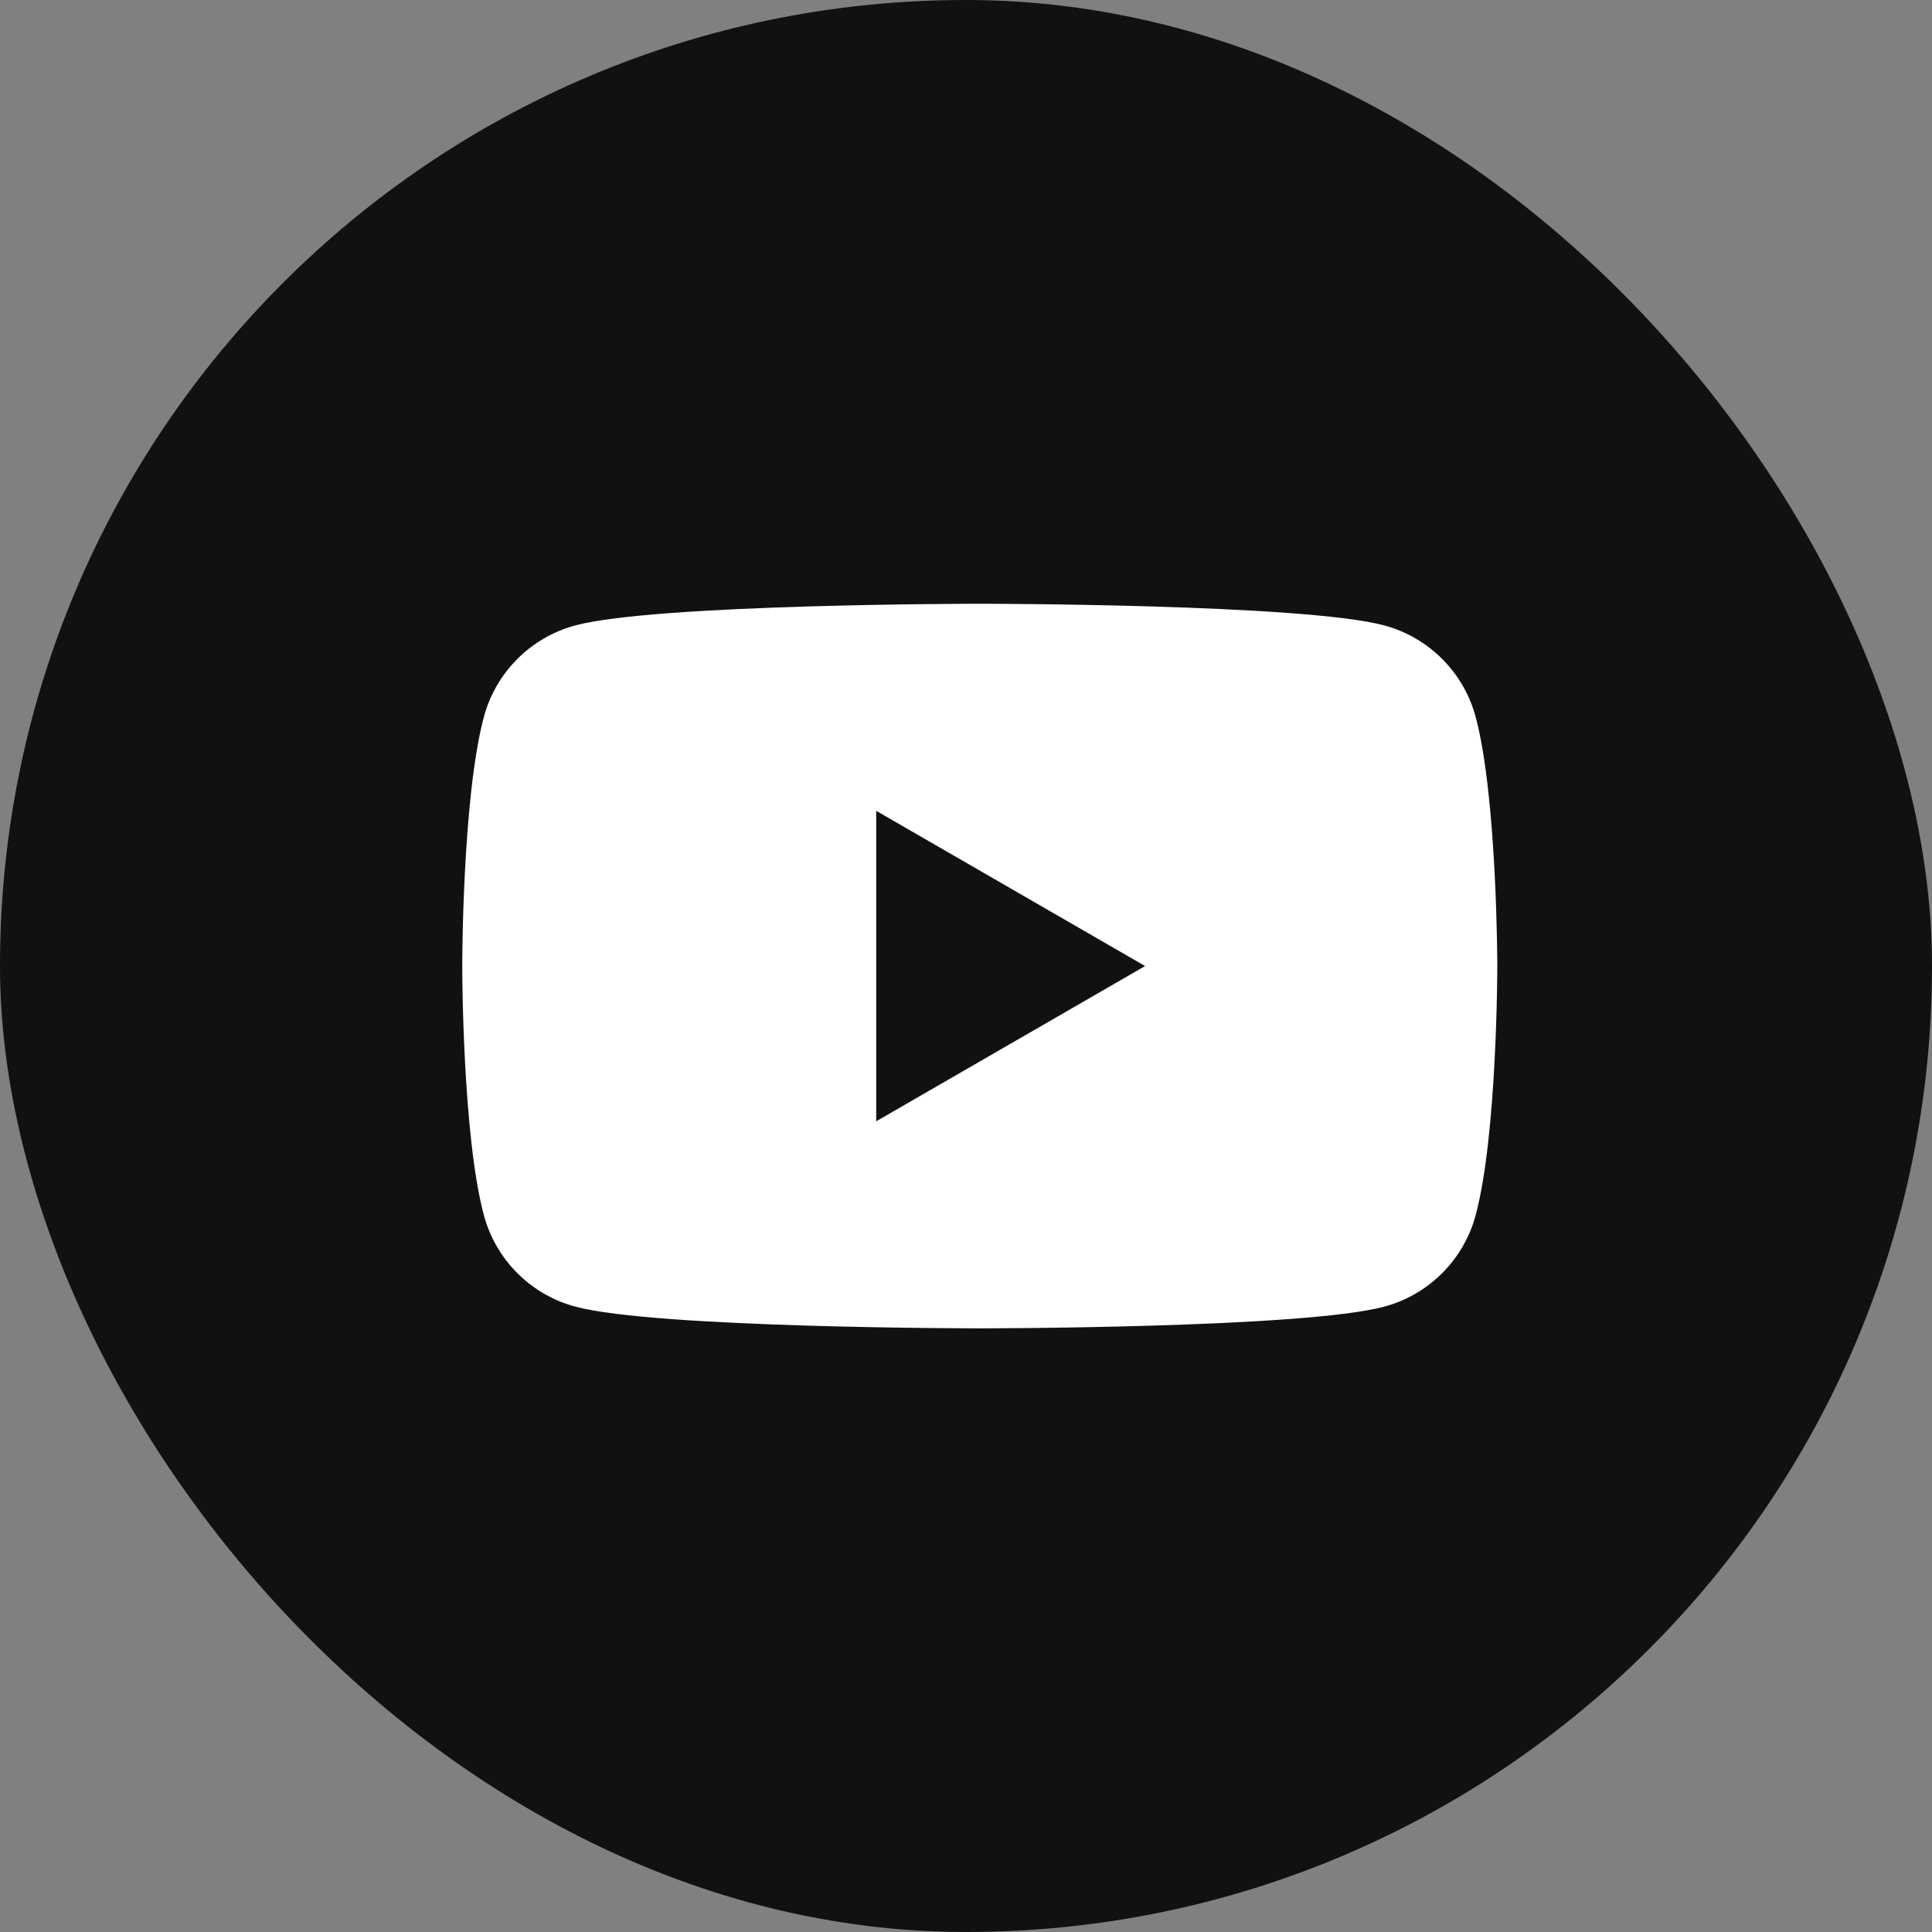
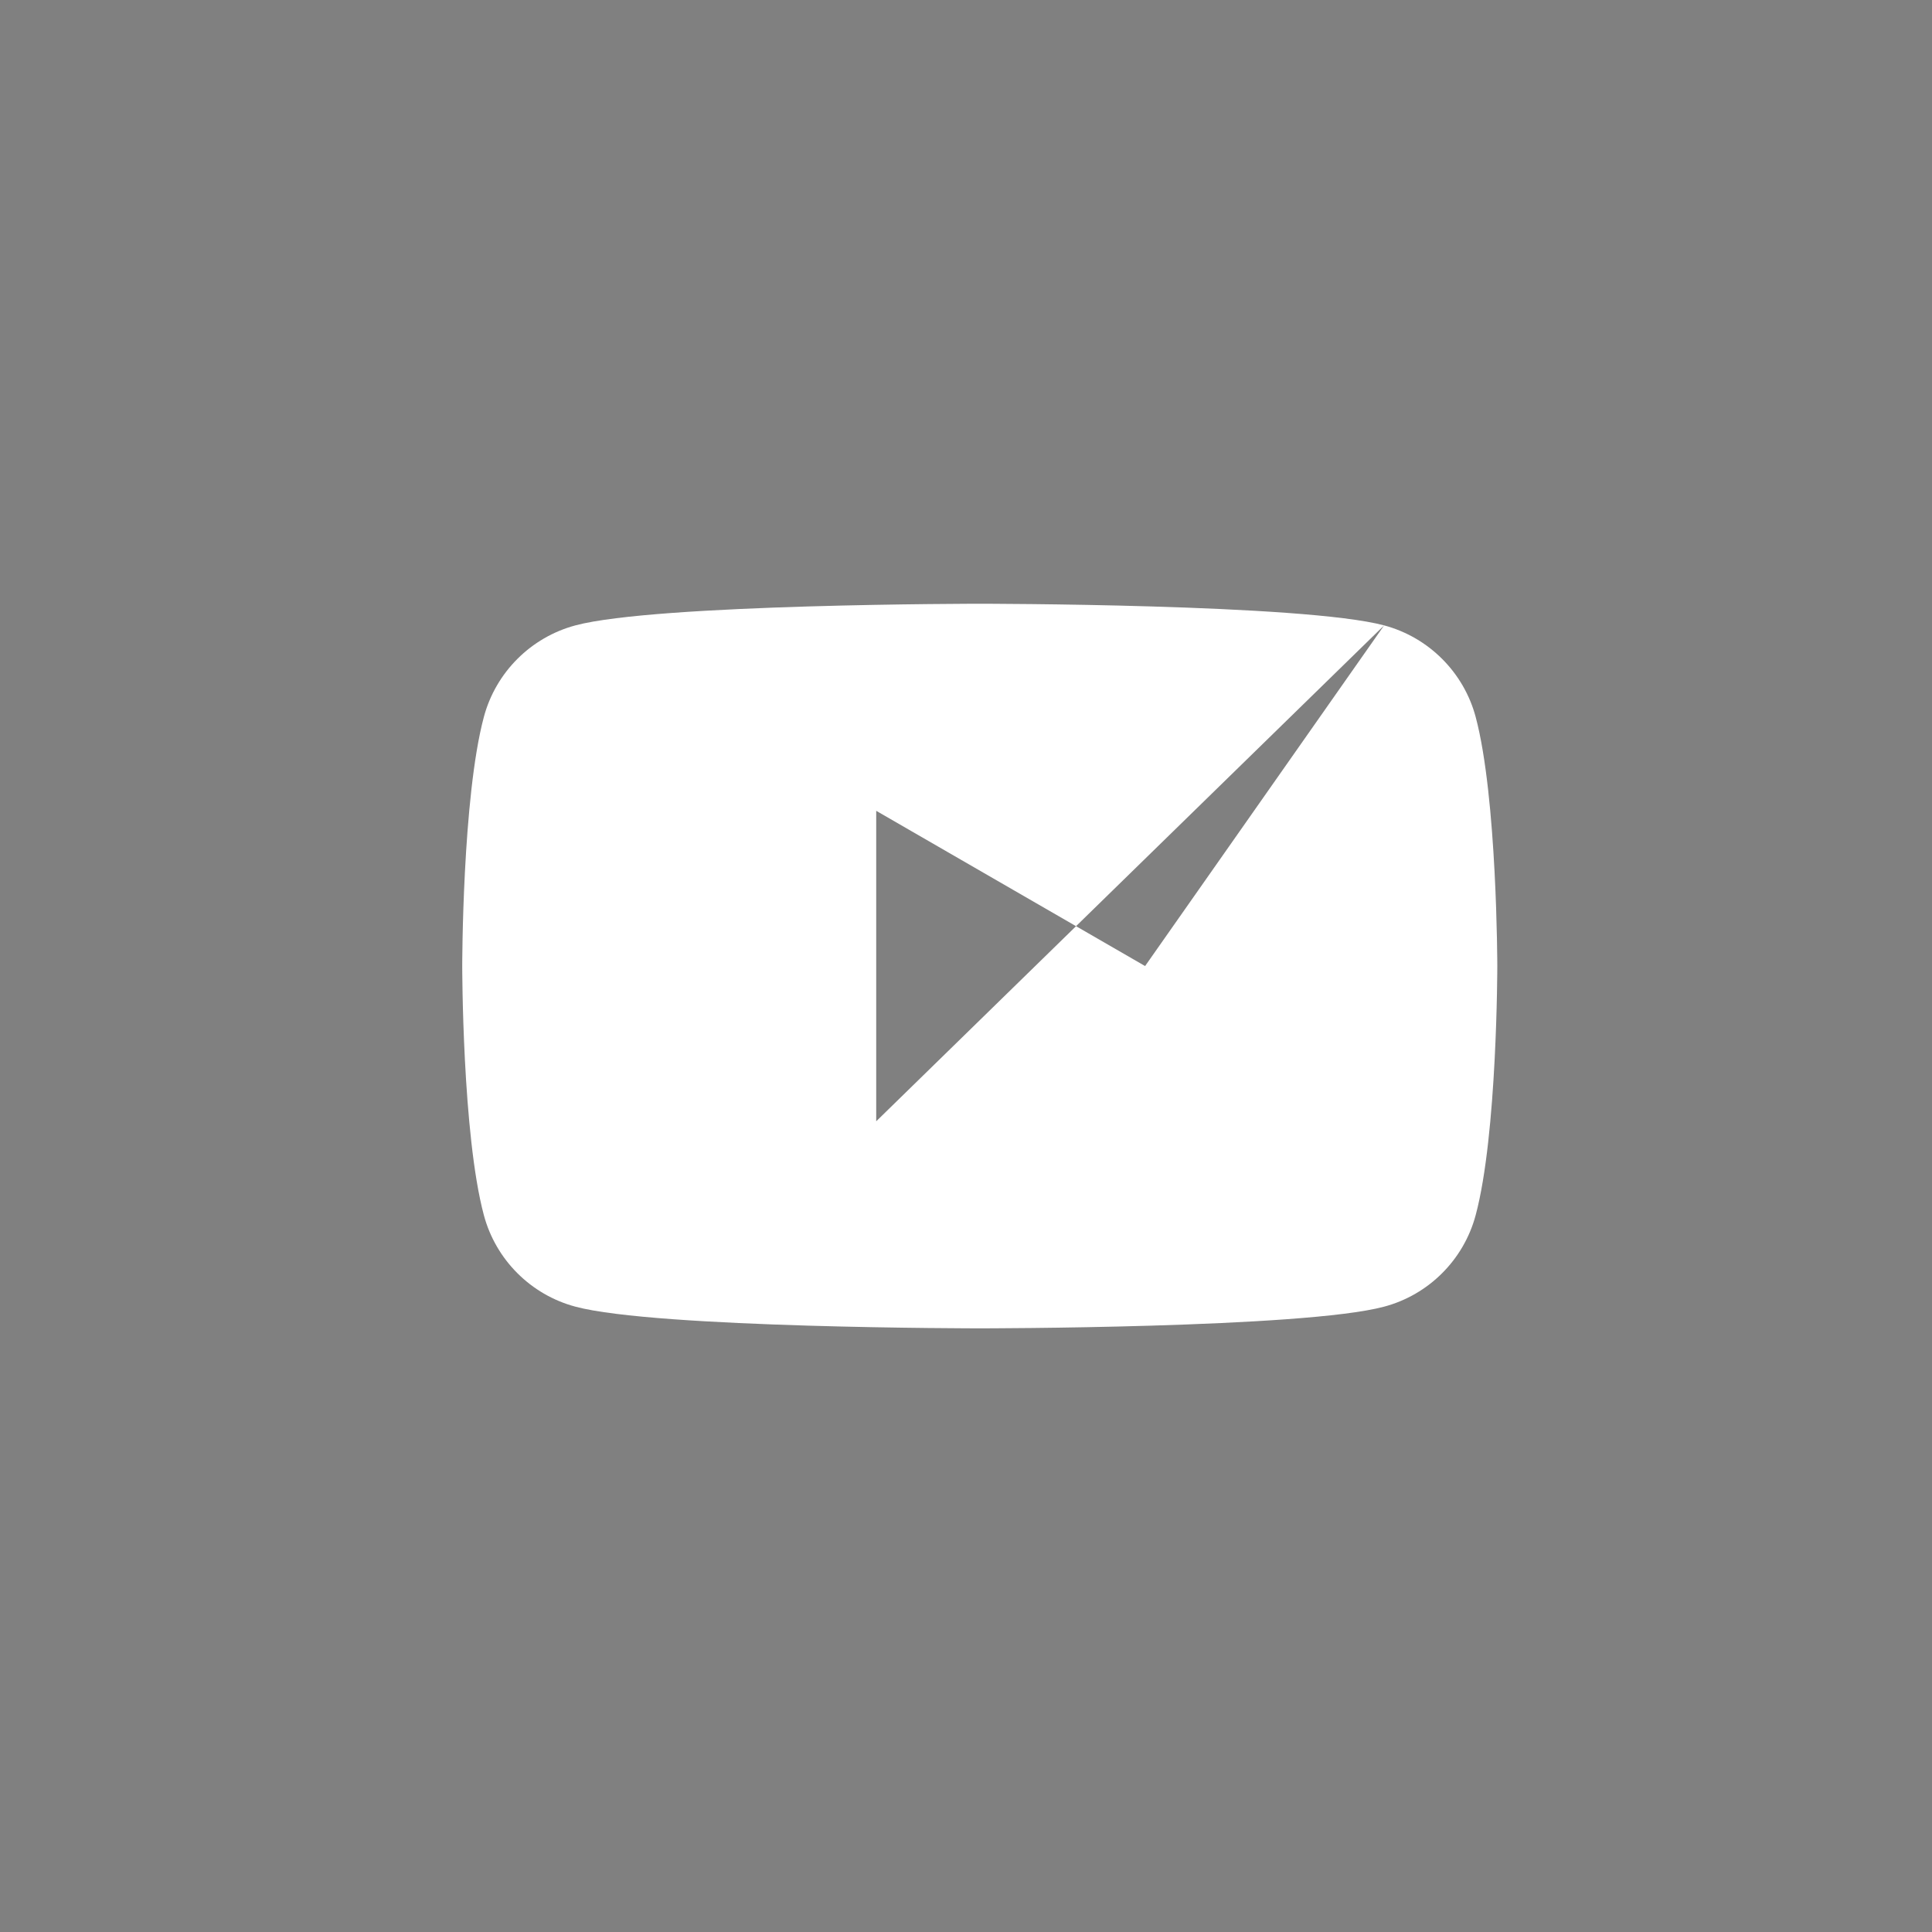
<svg xmlns="http://www.w3.org/2000/svg" width="40" height="40" viewBox="0 0 40 40" fill="none">
  <rect x="0" y="0" width="40" height="40" fill="#808080" stroke="none" />
-   <rect width="40" height="40" rx="20" fill="black" fill-opacity="0.87" />
-   <path fill-rule="evenodd" clip-rule="evenodd" d="M28.657 12.948C29.58 13.195 30.305 13.92 30.552 14.843C30.998 16.513 31 20.001 31 20.001C31 20.001 31 23.488 30.552 25.159C30.305 26.082 29.58 26.807 28.657 27.053C26.987 27.502 20.285 27.502 20.285 27.502C20.285 27.502 13.584 27.502 11.913 27.053C10.99 26.807 10.265 26.082 10.018 25.159C9.57 23.488 9.57 20.001 9.57 20.001C9.57 20.001 9.57 16.513 10.018 14.843C10.265 13.92 10.99 13.195 11.913 12.948C13.584 12.5 20.285 12.5 20.285 12.5C20.285 12.5 26.987 12.5 28.657 12.948ZM23.708 20.001L18.141 23.215V16.787L23.708 20.001Z" fill="white" />
+   <path fill-rule="evenodd" clip-rule="evenodd" d="M28.657 12.948C29.58 13.195 30.305 13.92 30.552 14.843C30.998 16.513 31 20.001 31 20.001C31 20.001 31 23.488 30.552 25.159C30.305 26.082 29.58 26.807 28.657 27.053C26.987 27.502 20.285 27.502 20.285 27.502C20.285 27.502 13.584 27.502 11.913 27.053C10.99 26.807 10.265 26.082 10.018 25.159C9.57 23.488 9.57 20.001 9.57 20.001C9.57 20.001 9.57 16.513 10.018 14.843C10.265 13.92 10.99 13.195 11.913 12.948C13.584 12.5 20.285 12.5 20.285 12.5C20.285 12.5 26.987 12.5 28.657 12.948ZL18.141 23.215V16.787L23.708 20.001Z" fill="white" />
</svg>